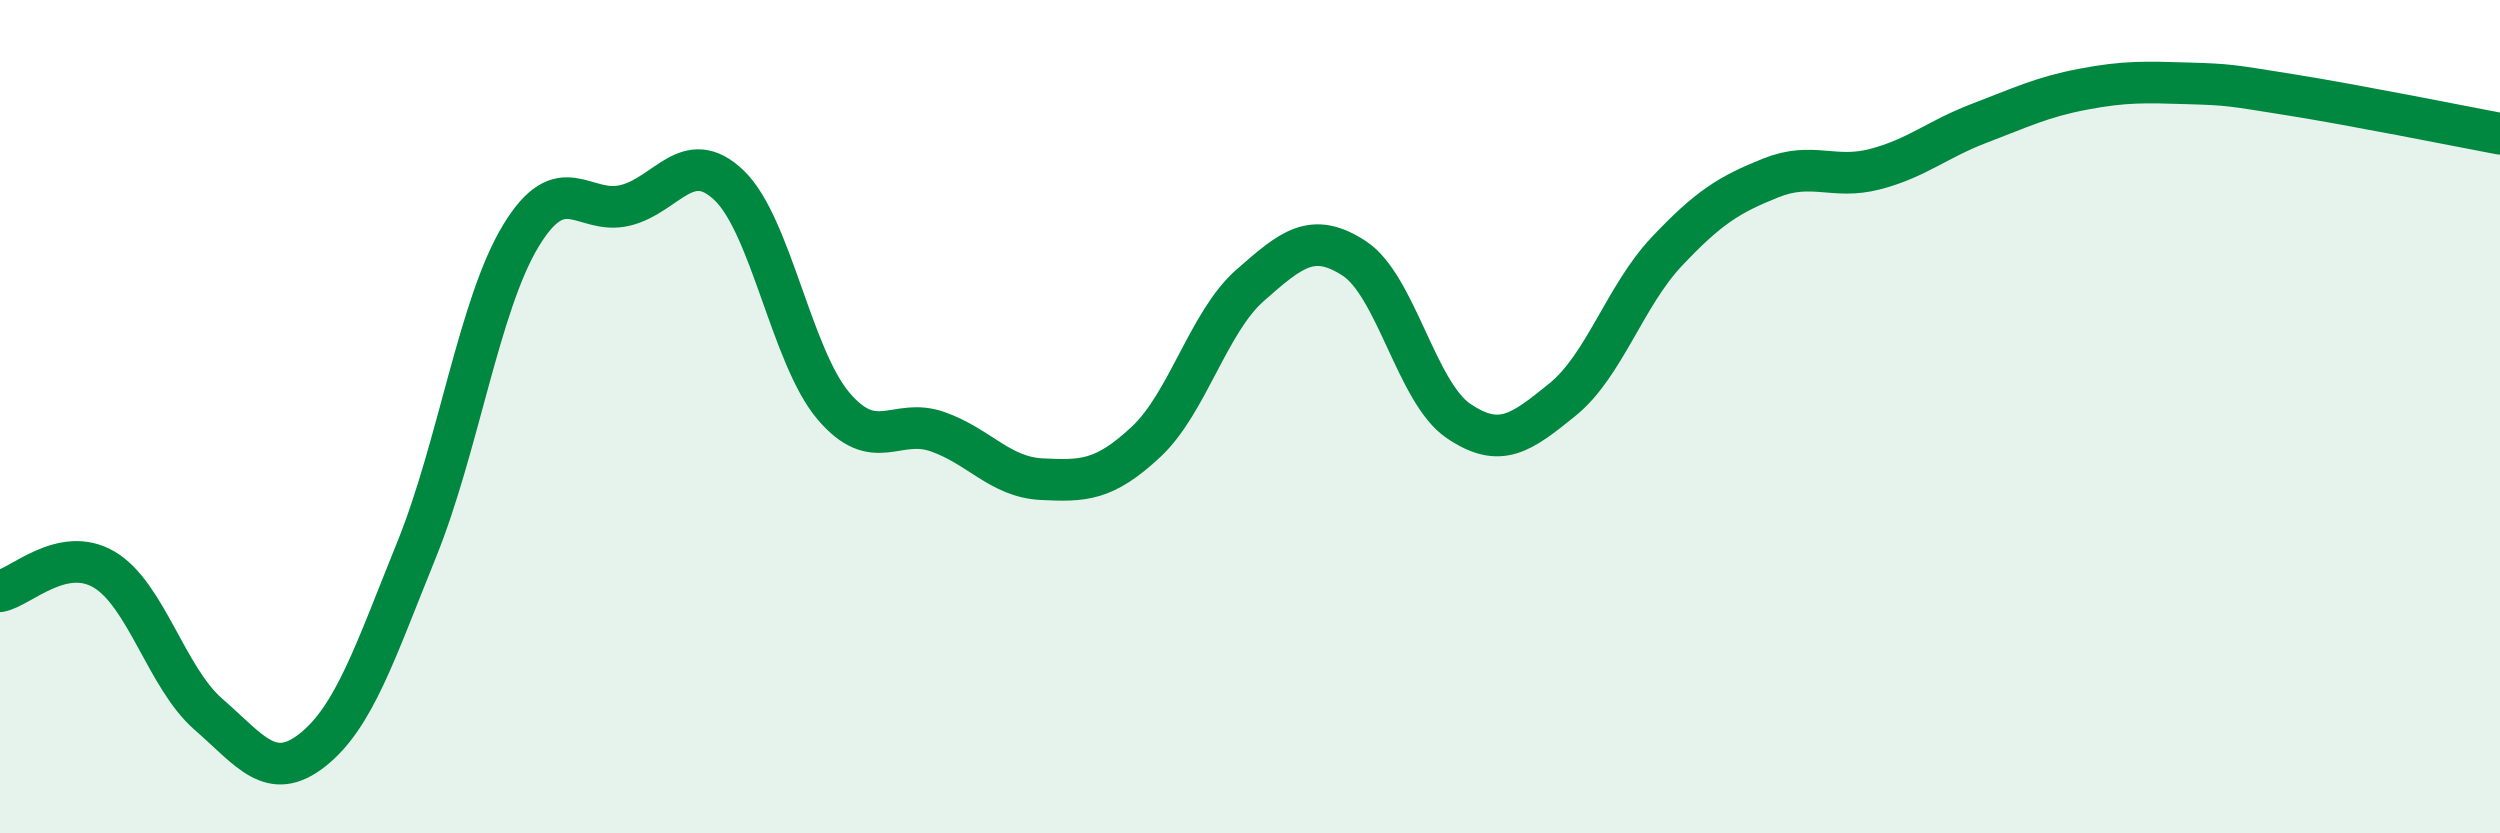
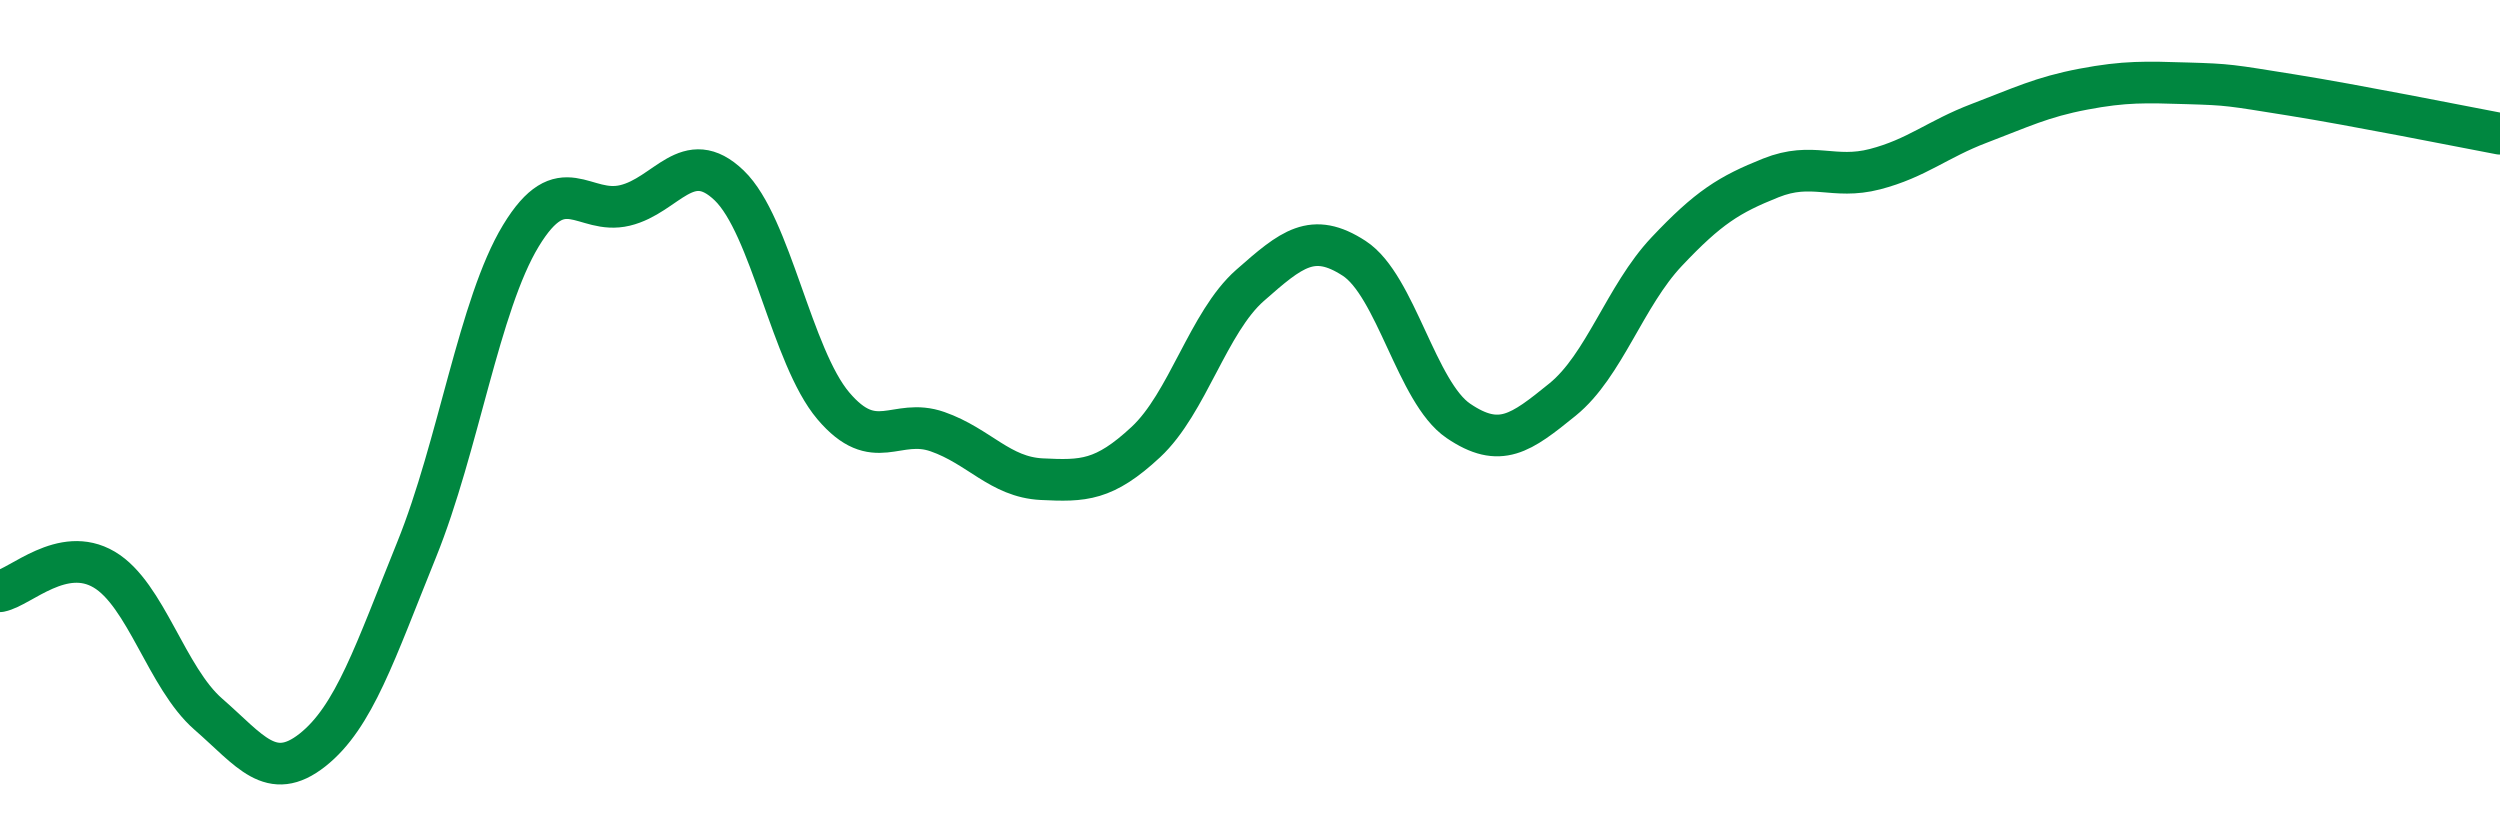
<svg xmlns="http://www.w3.org/2000/svg" width="60" height="20" viewBox="0 0 60 20">
-   <path d="M 0,14.19 C 0.5,14.09 1.5,13.08 2.5,13.67 C 3.5,14.26 4,16.27 5,17.14 C 6,18.01 6.5,18.79 7.5,18 C 8.5,17.21 9,15.66 10,13.19 C 11,10.72 11.5,7.31 12.5,5.66 C 13.5,4.01 14,5.17 15,4.93 C 16,4.69 16.5,3.49 17.5,4.45 C 18.5,5.41 19,8.56 20,9.74 C 21,10.92 21.5,10.01 22.5,10.36 C 23.5,10.71 24,11.45 25,11.5 C 26,11.55 26.5,11.54 27.5,10.61 C 28.5,9.68 29,7.73 30,6.85 C 31,5.97 31.5,5.55 32.5,6.2 C 33.5,6.85 34,9.42 35,10.1 C 36,10.78 36.5,10.4 37.5,9.59 C 38.5,8.78 39,7.1 40,6.04 C 41,4.98 41.5,4.67 42.5,4.27 C 43.5,3.87 44,4.32 45,4.06 C 46,3.8 46.5,3.34 47.5,2.96 C 48.5,2.58 49,2.33 50,2.14 C 51,1.95 51.5,1.97 52.5,2 C 53.5,2.03 53.5,2.04 55,2.28 C 56.5,2.52 59,3.02 60,3.21L60 20L0 20Z" fill="#008740" opacity="0.1" stroke-linecap="round" stroke-linejoin="round" />
  <path d="M 0,14.19 C 0.5,14.09 1.5,13.08 2.5,13.67 C 3.5,14.26 4,16.27 5,17.14 C 6,18.01 6.5,18.79 7.5,18 C 8.5,17.21 9,15.66 10,13.19 C 11,10.72 11.5,7.31 12.5,5.66 C 13.5,4.01 14,5.17 15,4.93 C 16,4.69 16.5,3.49 17.5,4.45 C 18.5,5.41 19,8.56 20,9.74 C 21,10.92 21.5,10.01 22.5,10.36 C 23.5,10.71 24,11.45 25,11.5 C 26,11.55 26.5,11.54 27.5,10.61 C 28.5,9.68 29,7.73 30,6.85 C 31,5.97 31.5,5.55 32.5,6.2 C 33.5,6.85 34,9.42 35,10.1 C 36,10.78 36.5,10.4 37.5,9.59 C 38.5,8.78 39,7.1 40,6.04 C 41,4.98 41.5,4.67 42.5,4.27 C 43.5,3.87 44,4.32 45,4.06 C 46,3.8 46.5,3.34 47.5,2.96 C 48.5,2.58 49,2.33 50,2.14 C 51,1.95 51.5,1.97 52.5,2 C 53.5,2.03 53.5,2.04 55,2.28 C 56.5,2.52 59,3.02 60,3.21" stroke="#008740" stroke-width="1" fill="none" stroke-linecap="round" stroke-linejoin="round" />
</svg>